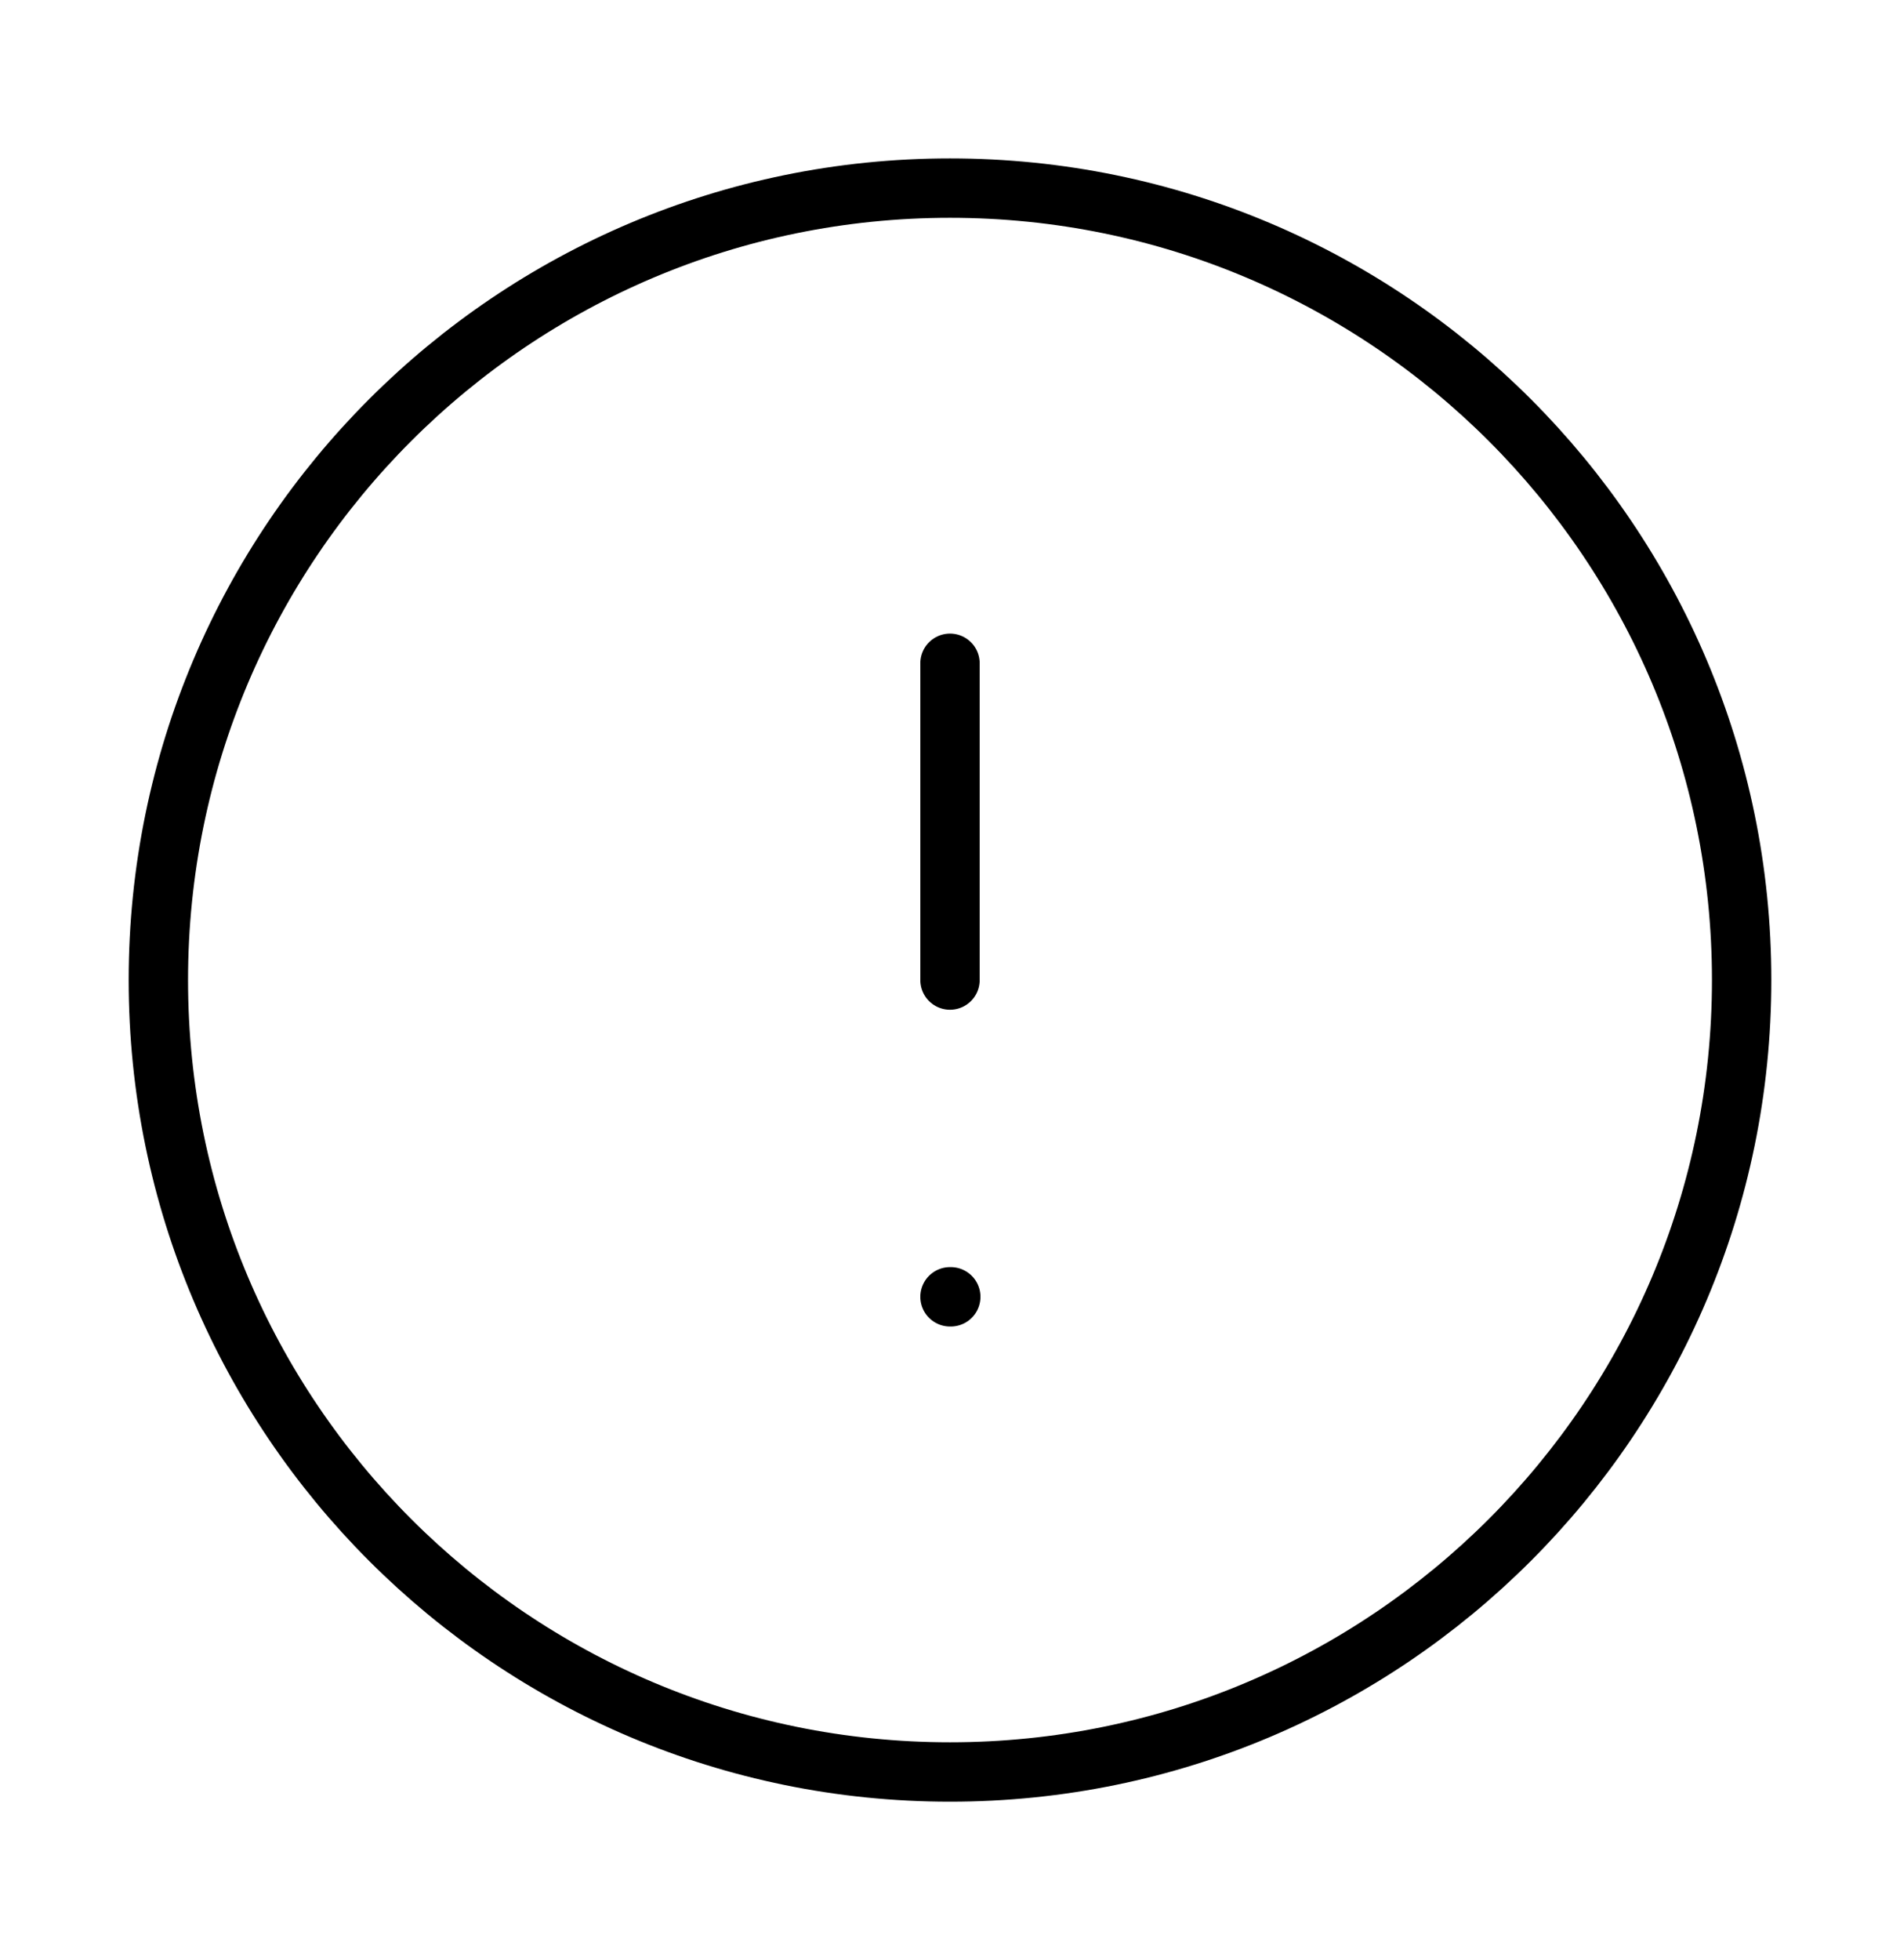
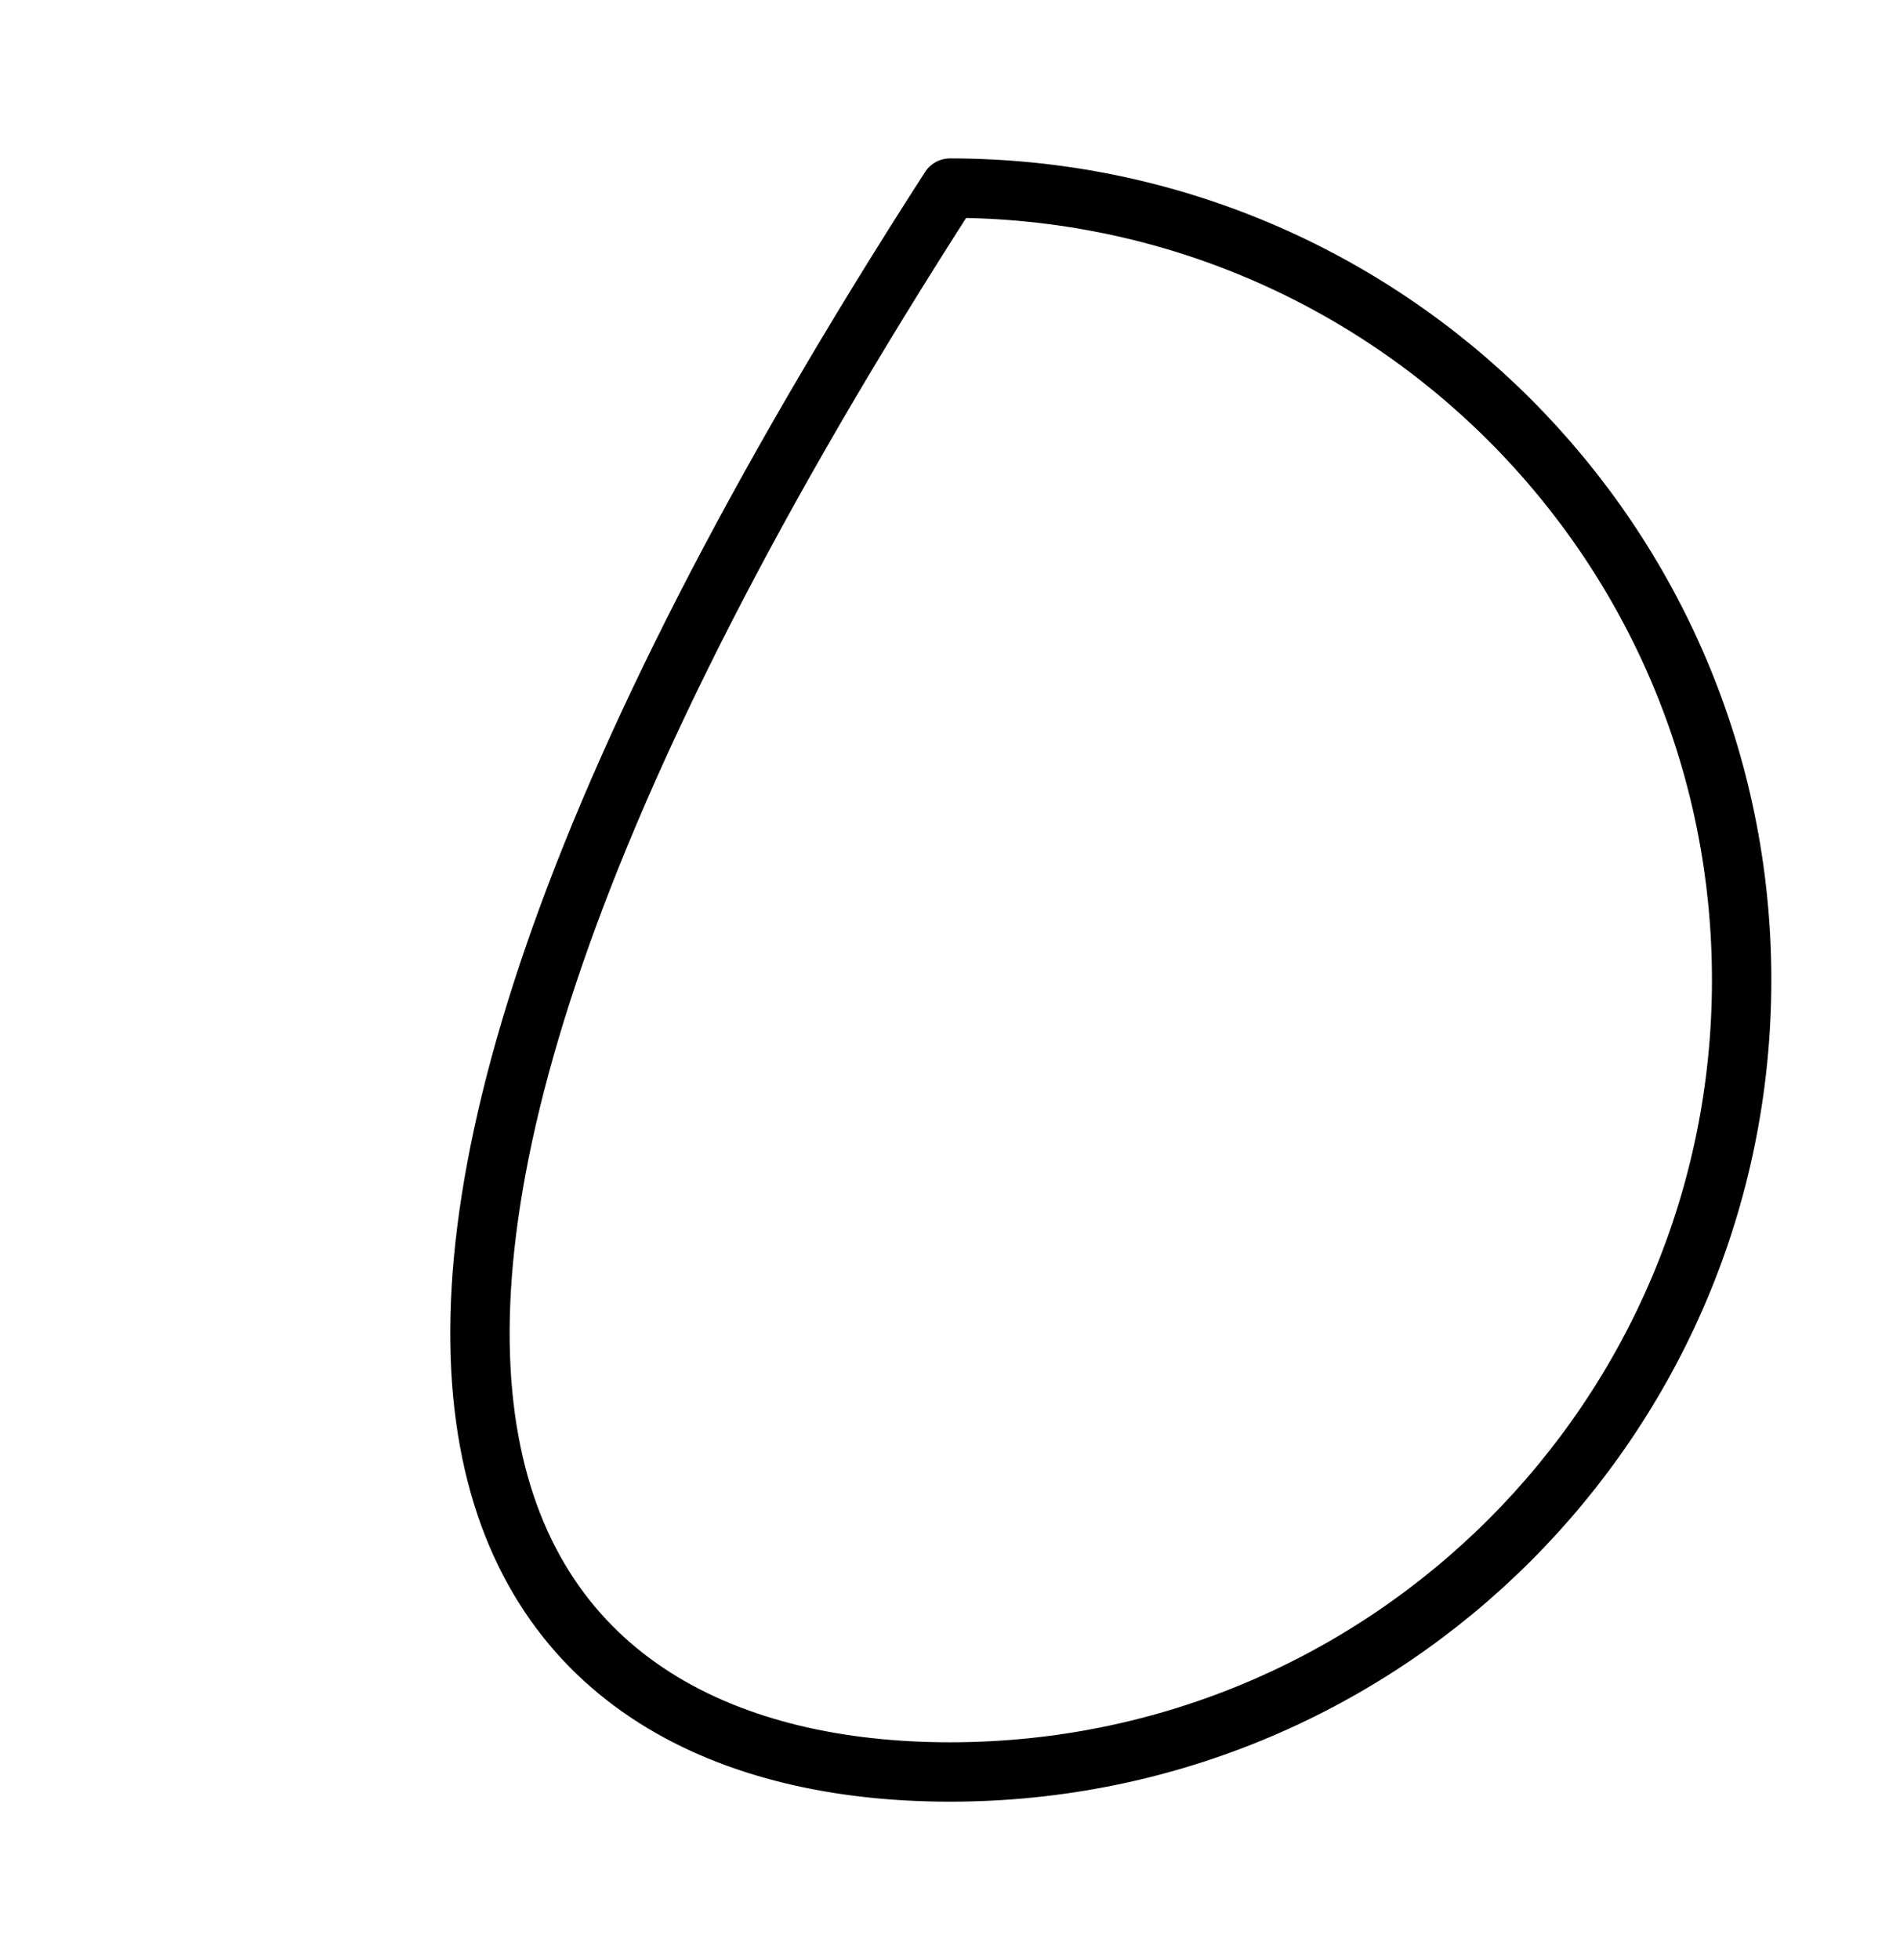
<svg xmlns="http://www.w3.org/2000/svg" width="32" height="33" viewBox="0 0 32 33" fill="none">
-   <path d="M16 29.833C23.364 29.833 29.333 23.864 29.333 16.5C29.333 9.136 23.364 3.167 16 3.167C8.636 3.167 2.667 9.136 2.667 16.5C2.667 23.864 8.636 29.833 16 29.833Z" stroke="black" stroke-linecap="round" stroke-linejoin="round" />
-   <path d="M16 11.167V16.5" stroke="black" stroke-linecap="round" stroke-linejoin="round" />
-   <path d="M16 21.833H16.013" stroke="black" stroke-linecap="round" stroke-linejoin="round" />
+   <path d="M16 29.833C23.364 29.833 29.333 23.864 29.333 16.5C29.333 9.136 23.364 3.167 16 3.167C2.667 23.864 8.636 29.833 16 29.833Z" stroke="black" stroke-linecap="round" stroke-linejoin="round" />
</svg>